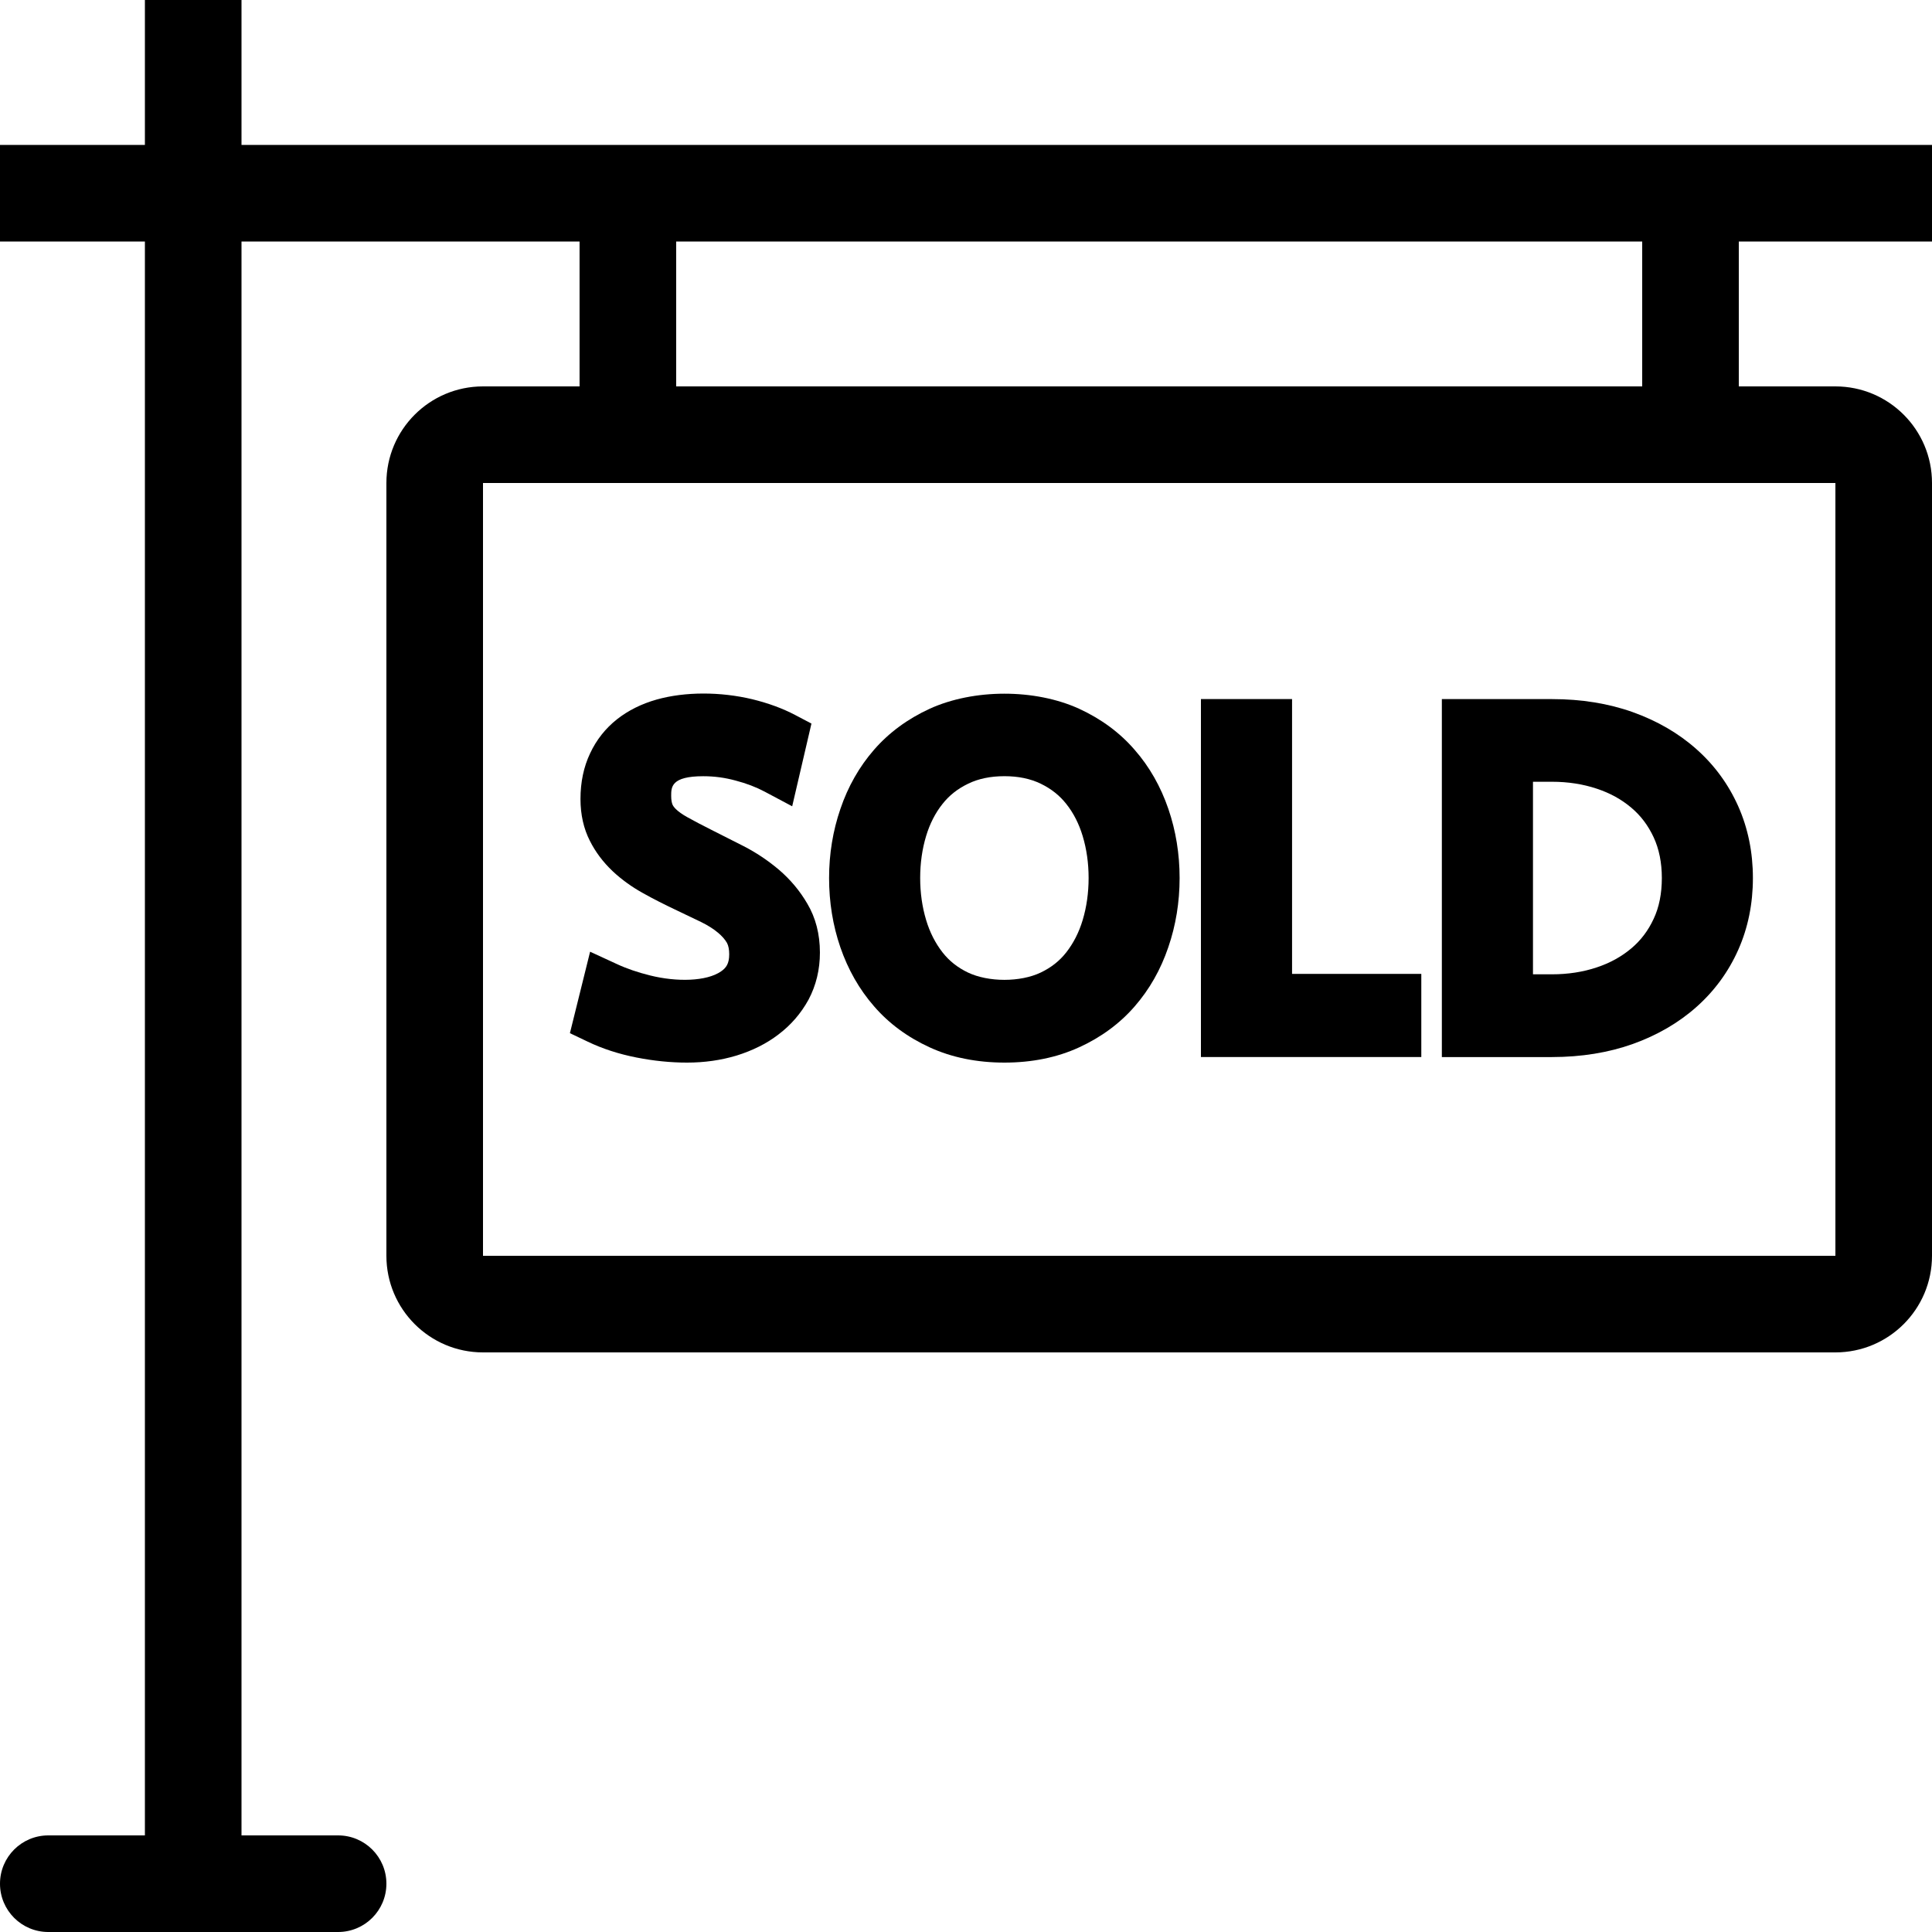
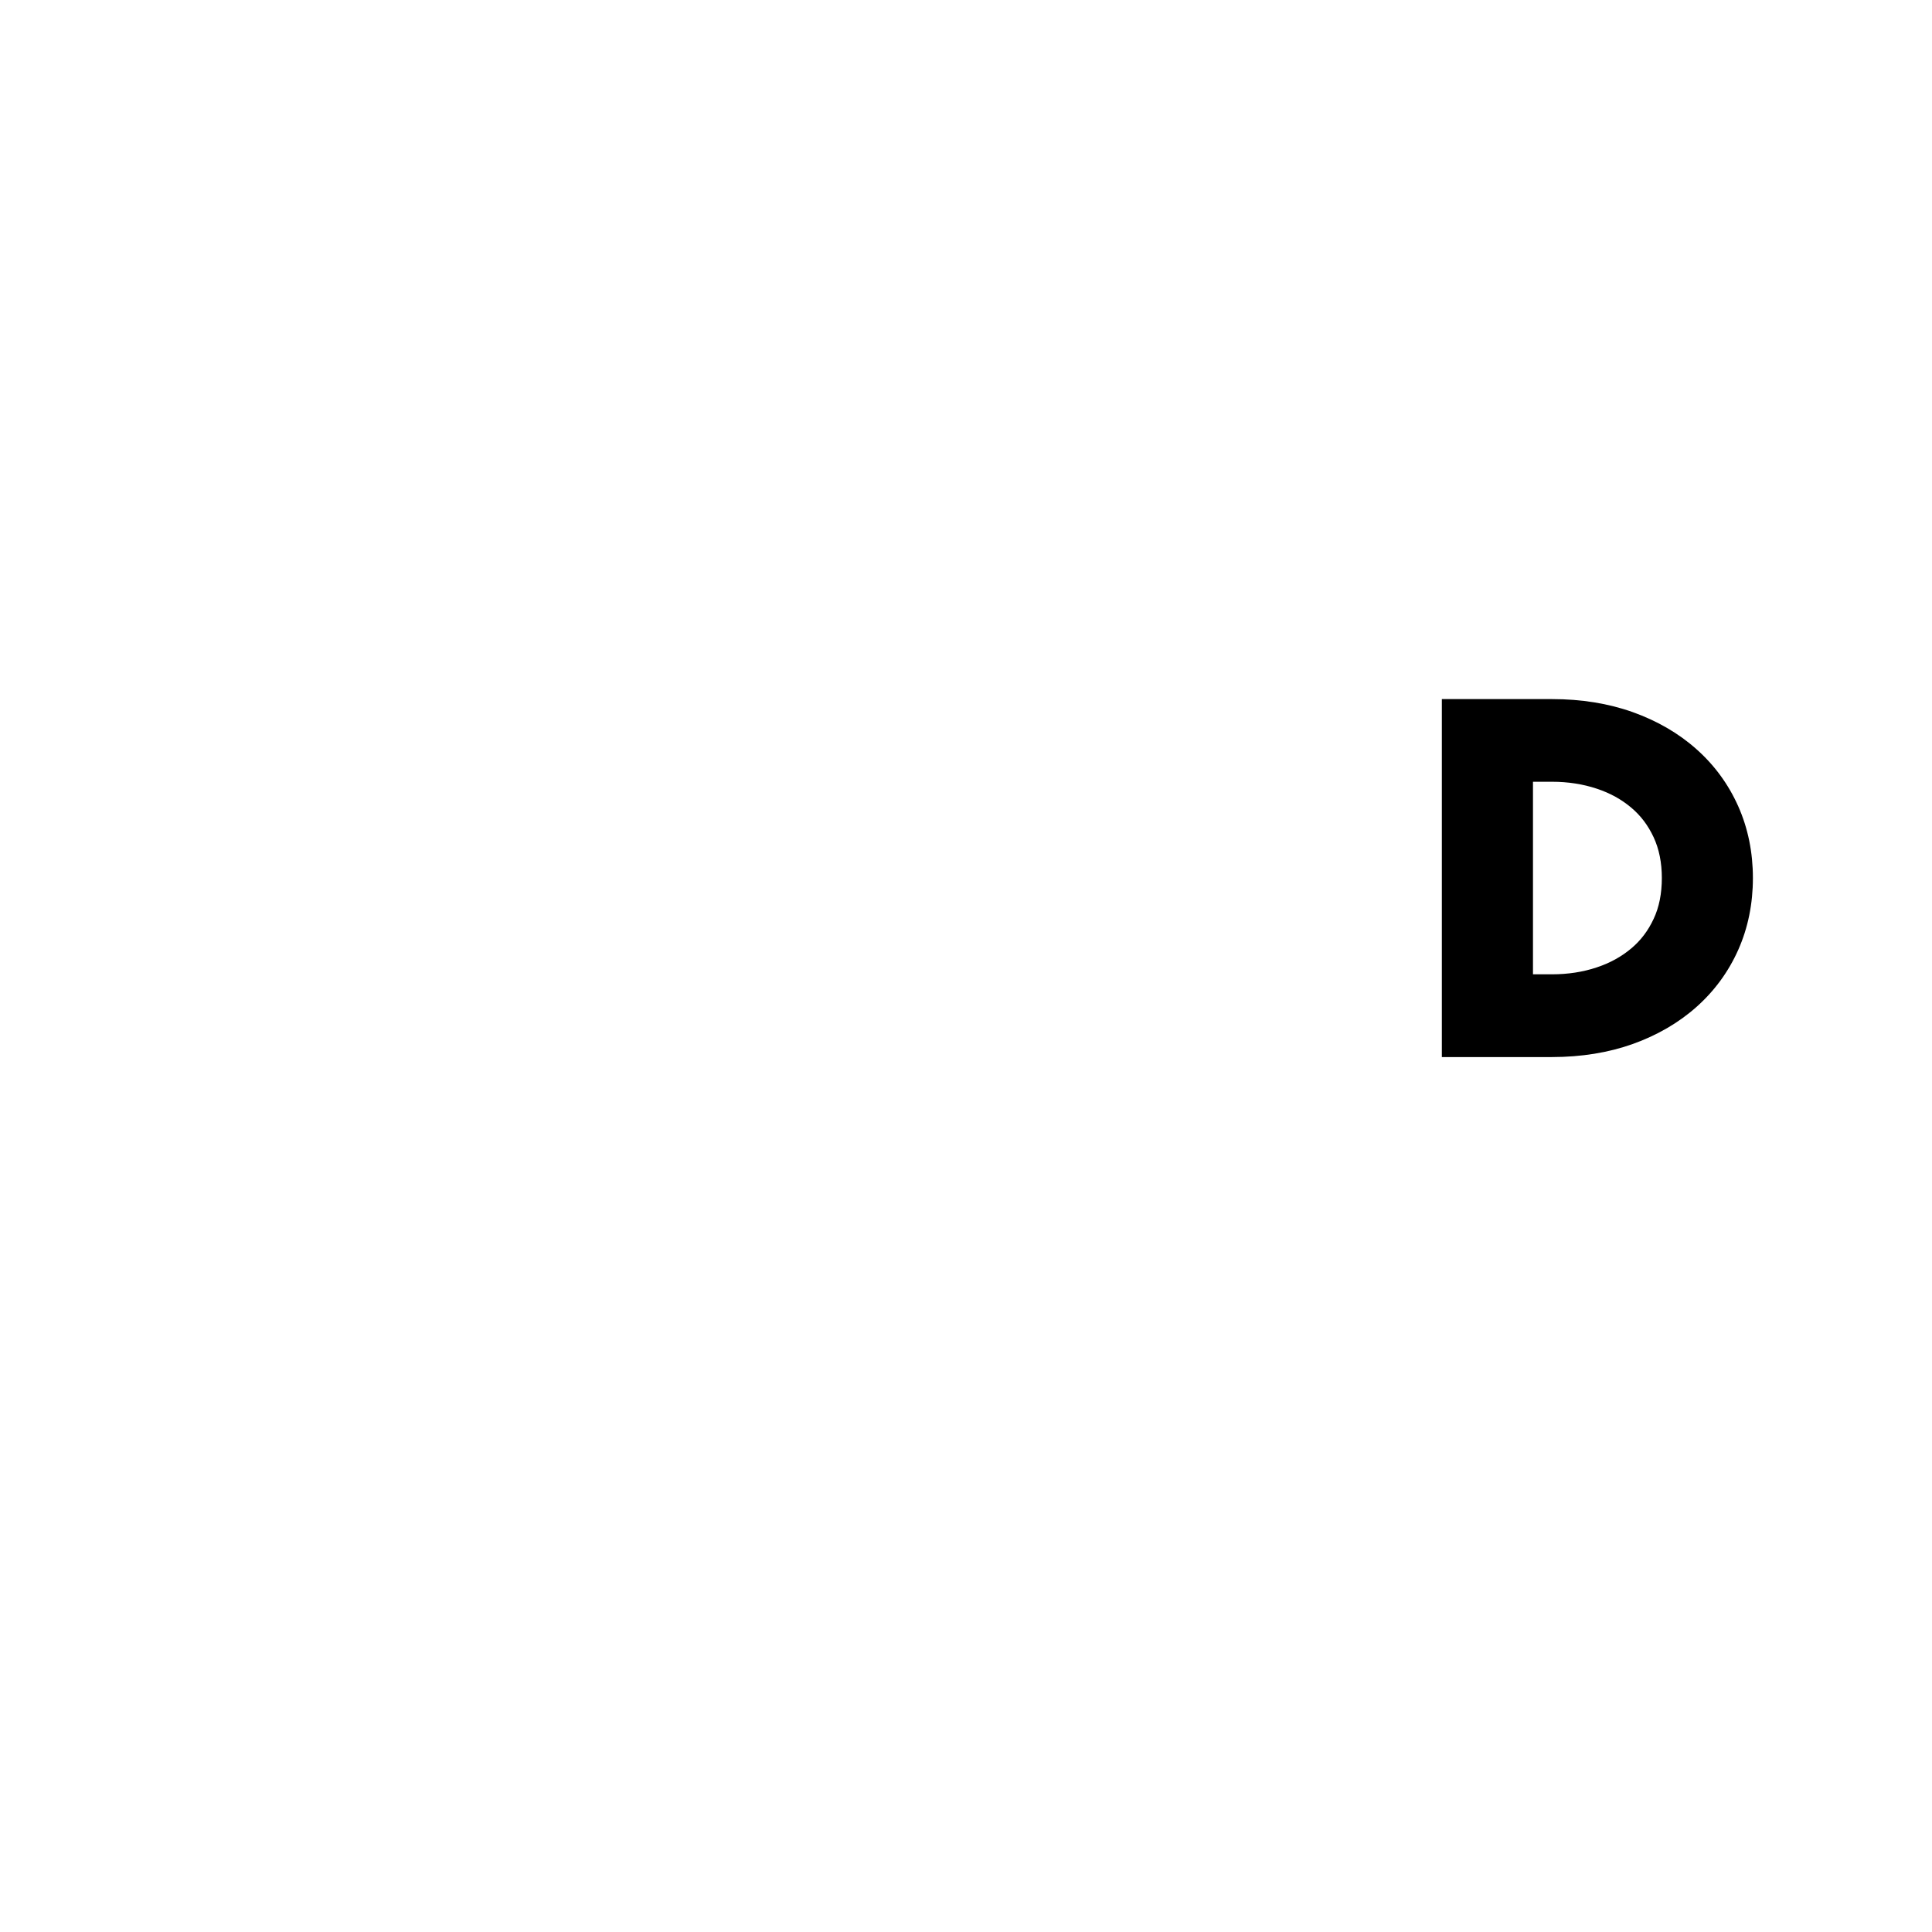
<svg xmlns="http://www.w3.org/2000/svg" fill="#000000" height="800px" width="800px" version="1.1" id="Layer_1" viewBox="0 0 512 512" xml:space="preserve">
  <g>
    <g>
-       <path d="M213.931,239.454c-1.954-3.362-4.471-6.374-7.552-9.003c-2.876-2.423-5.999-4.514-9.327-6.221l-8.465-4.284    c-2.526-1.263-4.676-2.398-6.451-3.388c-1.297-0.725-2.321-1.451-3.021-2.133c-0.478-0.461-0.802-0.939-0.922-1.271    c-0.154-0.384-0.324-1.101-0.324-2.261c0-2.313,0-5.188,8.499-5.188c2.927,0,5.726,0.375,8.576,1.152    c2.901,0.759,5.453,1.749,7.646,2.91l7.347,3.908l5.103-21.922l-4.378-2.304c-3.226-1.698-6.997-3.089-11.273-4.139    c-8.448-2.022-17.826-2.048-25.378,0.077c-4.002,1.135-7.501,2.876-10.453,5.188c-3.072,2.415-5.504,5.478-7.177,9.071    c-1.698,3.576-2.551,7.637-2.551,12.1c0,4.139,0.853,7.876,2.475,11.051c1.476,2.953,3.499,5.666,6.076,8.098    c2.347,2.202,5.077,4.173,8.098,5.837c2.697,1.51,5.547,2.953,8.951,4.565l6.4,3.063c1.724,0.853,3.226,1.783,4.446,2.816    c1.024,0.853,1.852,1.783,2.372,2.697c0.401,0.734,0.597,1.766,0.597,3.021c0,2.534-0.853,3.635-2.176,4.54    c-3.84,2.662-11.716,2.833-18.765,1.075c-3.251-0.802-6.221-1.809-8.875-3.046l-7.049-3.251l-5.35,21.589l4.727,2.253    c3.874,1.86,8.226,3.277,12.928,4.198c4.548,0.896,9.045,1.348,13.372,1.348c4.625,0,9.028-0.623,13.15-1.877    c4.198-1.289,7.953-3.174,11.076-5.572c3.302-2.492,5.973-5.572,7.979-9.224c1.997-3.763,3.021-7.962,3.021-12.51    C217.284,247.569,216.158,243.191,213.931,239.454z" />
-     </g>
+       </g>
  </g>
  <g>
    <g>
-       <path d="M309.632,214.383c-2.022-5.922-5.026-11.213-8.951-15.684c-3.9-4.523-8.849-8.175-14.703-10.871    c-11.725-5.35-27.972-5.299-39.603,0c-5.854,2.688-10.803,6.34-14.729,10.846c-3.925,4.497-6.929,9.788-8.926,15.684    c-1.997,5.803-3.004,11.964-3.004,18.338s0.998,12.553,2.978,18.321c2.039,5.922,5.035,11.204,8.96,15.684    c3.925,4.54,8.875,8.183,14.729,10.863c5.828,2.671,12.476,4.036,19.797,4.036c7.279,0,13.952-1.348,19.797-4.036    s10.803-6.34,14.703-10.837c3.925-4.497,6.929-9.788,8.926-15.684c1.997-5.803,3.004-11.972,3.004-18.347    S311.612,220.16,309.632,214.383z M286.916,243.84c-0.973,3.251-2.449,6.127-4.352,8.559c-1.775,2.261-3.977,4.002-6.724,5.316    c-5.427,2.611-13.901,2.603-19.354,0c-2.722-1.314-4.924-3.046-6.699-5.316c-1.903-2.44-3.379-5.316-4.352-8.576    c-1.05-3.473-1.579-7.228-1.579-11.153c0-3.925,0.529-7.654,1.579-11.136c0.973-3.226,2.423-6.076,4.326-8.465    c1.775-2.261,4.002-4.028,6.801-5.376c2.697-1.323,5.948-1.997,9.626-1.997c3.678,0,6.903,0.674,9.626,1.997    c2.773,1.348,5.001,3.115,6.775,5.376c1.903,2.389,3.354,5.24,4.326,8.474c1.05,3.465,1.579,7.211,1.579,11.136    S287.966,240.35,286.916,243.84z" />
-     </g>
+       </g>
  </g>
  <g>
    <g>
-       <polygon points="342.409,258.091 342.409,185.259 318.259,185.259 318.259,280.124 376.661,280.124 376.661,258.091   " />
-     </g>
+       </g>
  </g>
  <g>
    <g>
      <path d="M460.664,213.7c-2.603-5.854-6.349-10.965-11.102-15.172c-4.676-4.173-10.351-7.475-16.879-9.813    c-6.426-2.287-13.602-3.447-21.376-3.447h-29.201v94.865h29.201c7.774-0.009,14.95-1.169,21.376-3.456    c6.528-2.338,12.203-5.649,16.879-9.813c4.753-4.216,8.499-9.31,11.102-15.172c2.577-5.803,3.874-12.186,3.874-19.004    C464.538,225.886,463.241,219.503,460.664,213.7z M438.229,243.516c-1.451,3.123-3.396,5.692-5.897,7.799    c-2.628,2.21-5.623,3.874-9.173,5.052c-3.652,1.229-7.646,1.835-11.853,1.835h-5.052v-51.029h5.052    c4.198,0,8.201,0.614,11.853,1.835c3.55,1.178,6.554,2.842,9.148,5.035c2.526,2.125,4.446,4.685,5.922,7.834    c1.451,3.123,2.176,6.75,2.176,10.803C440.405,236.8,439.68,240.452,438.229,243.516z" />
    </g>
  </g>
  <g>
    <g>
-       <path d="M512,64V38.4H64V0H38.4v38.4H0V64h38.4v422.4H12.8c-7.074,0-12.8,5.726-12.8,12.8c0,7.074,5.726,12.8,12.8,12.8h76.8    c7.074,0,12.8-5.726,12.8-12.8c0-7.074-5.726-12.8-12.8-12.8H64V64h89.591v38.4H128c-14.14,0-25.6,11.46-25.6,25.6v204.8    c0,14.14,11.46,25.6,25.6,25.6h358.4c14.14,0,25.6-11.46,25.6-25.6V128c0-14.14-11.46-25.6-25.6-25.6h-25.6V64H512z M179.191,64    H435.2v38.4H179.191V64z M486.4,128v204.8H128V128H486.4z" />
-     </g>
+       </g>
  </g>
</svg>